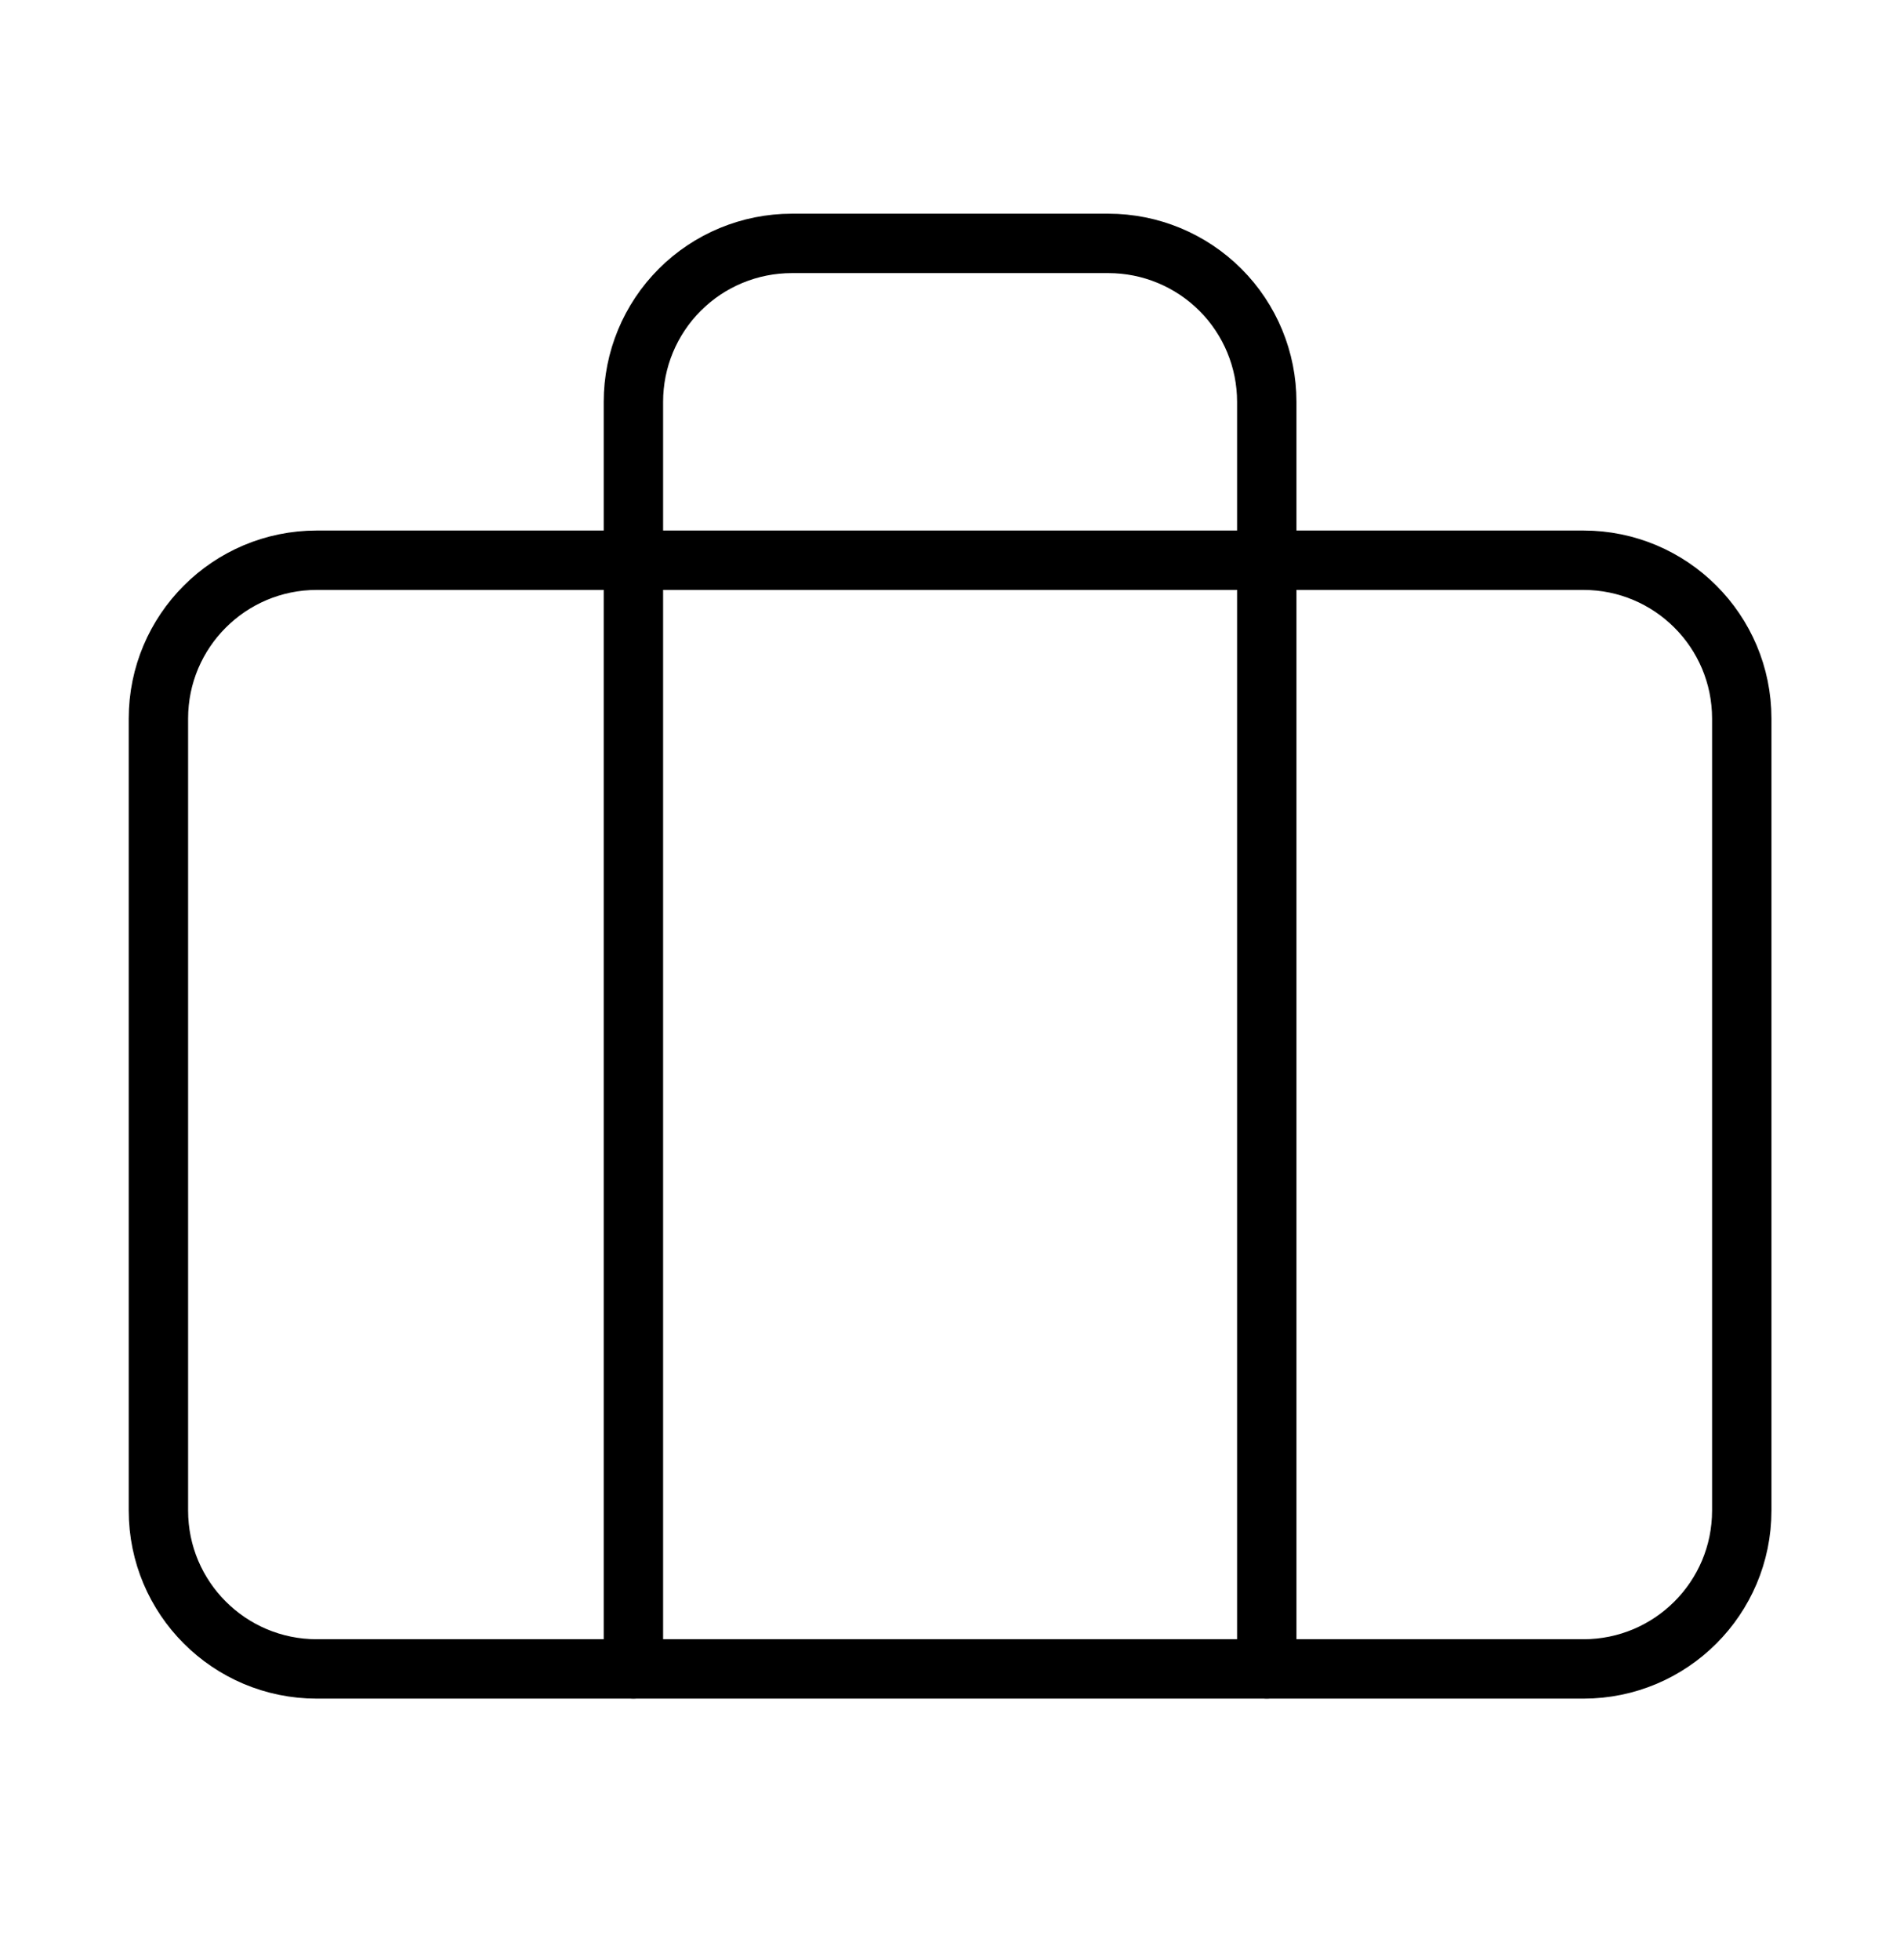
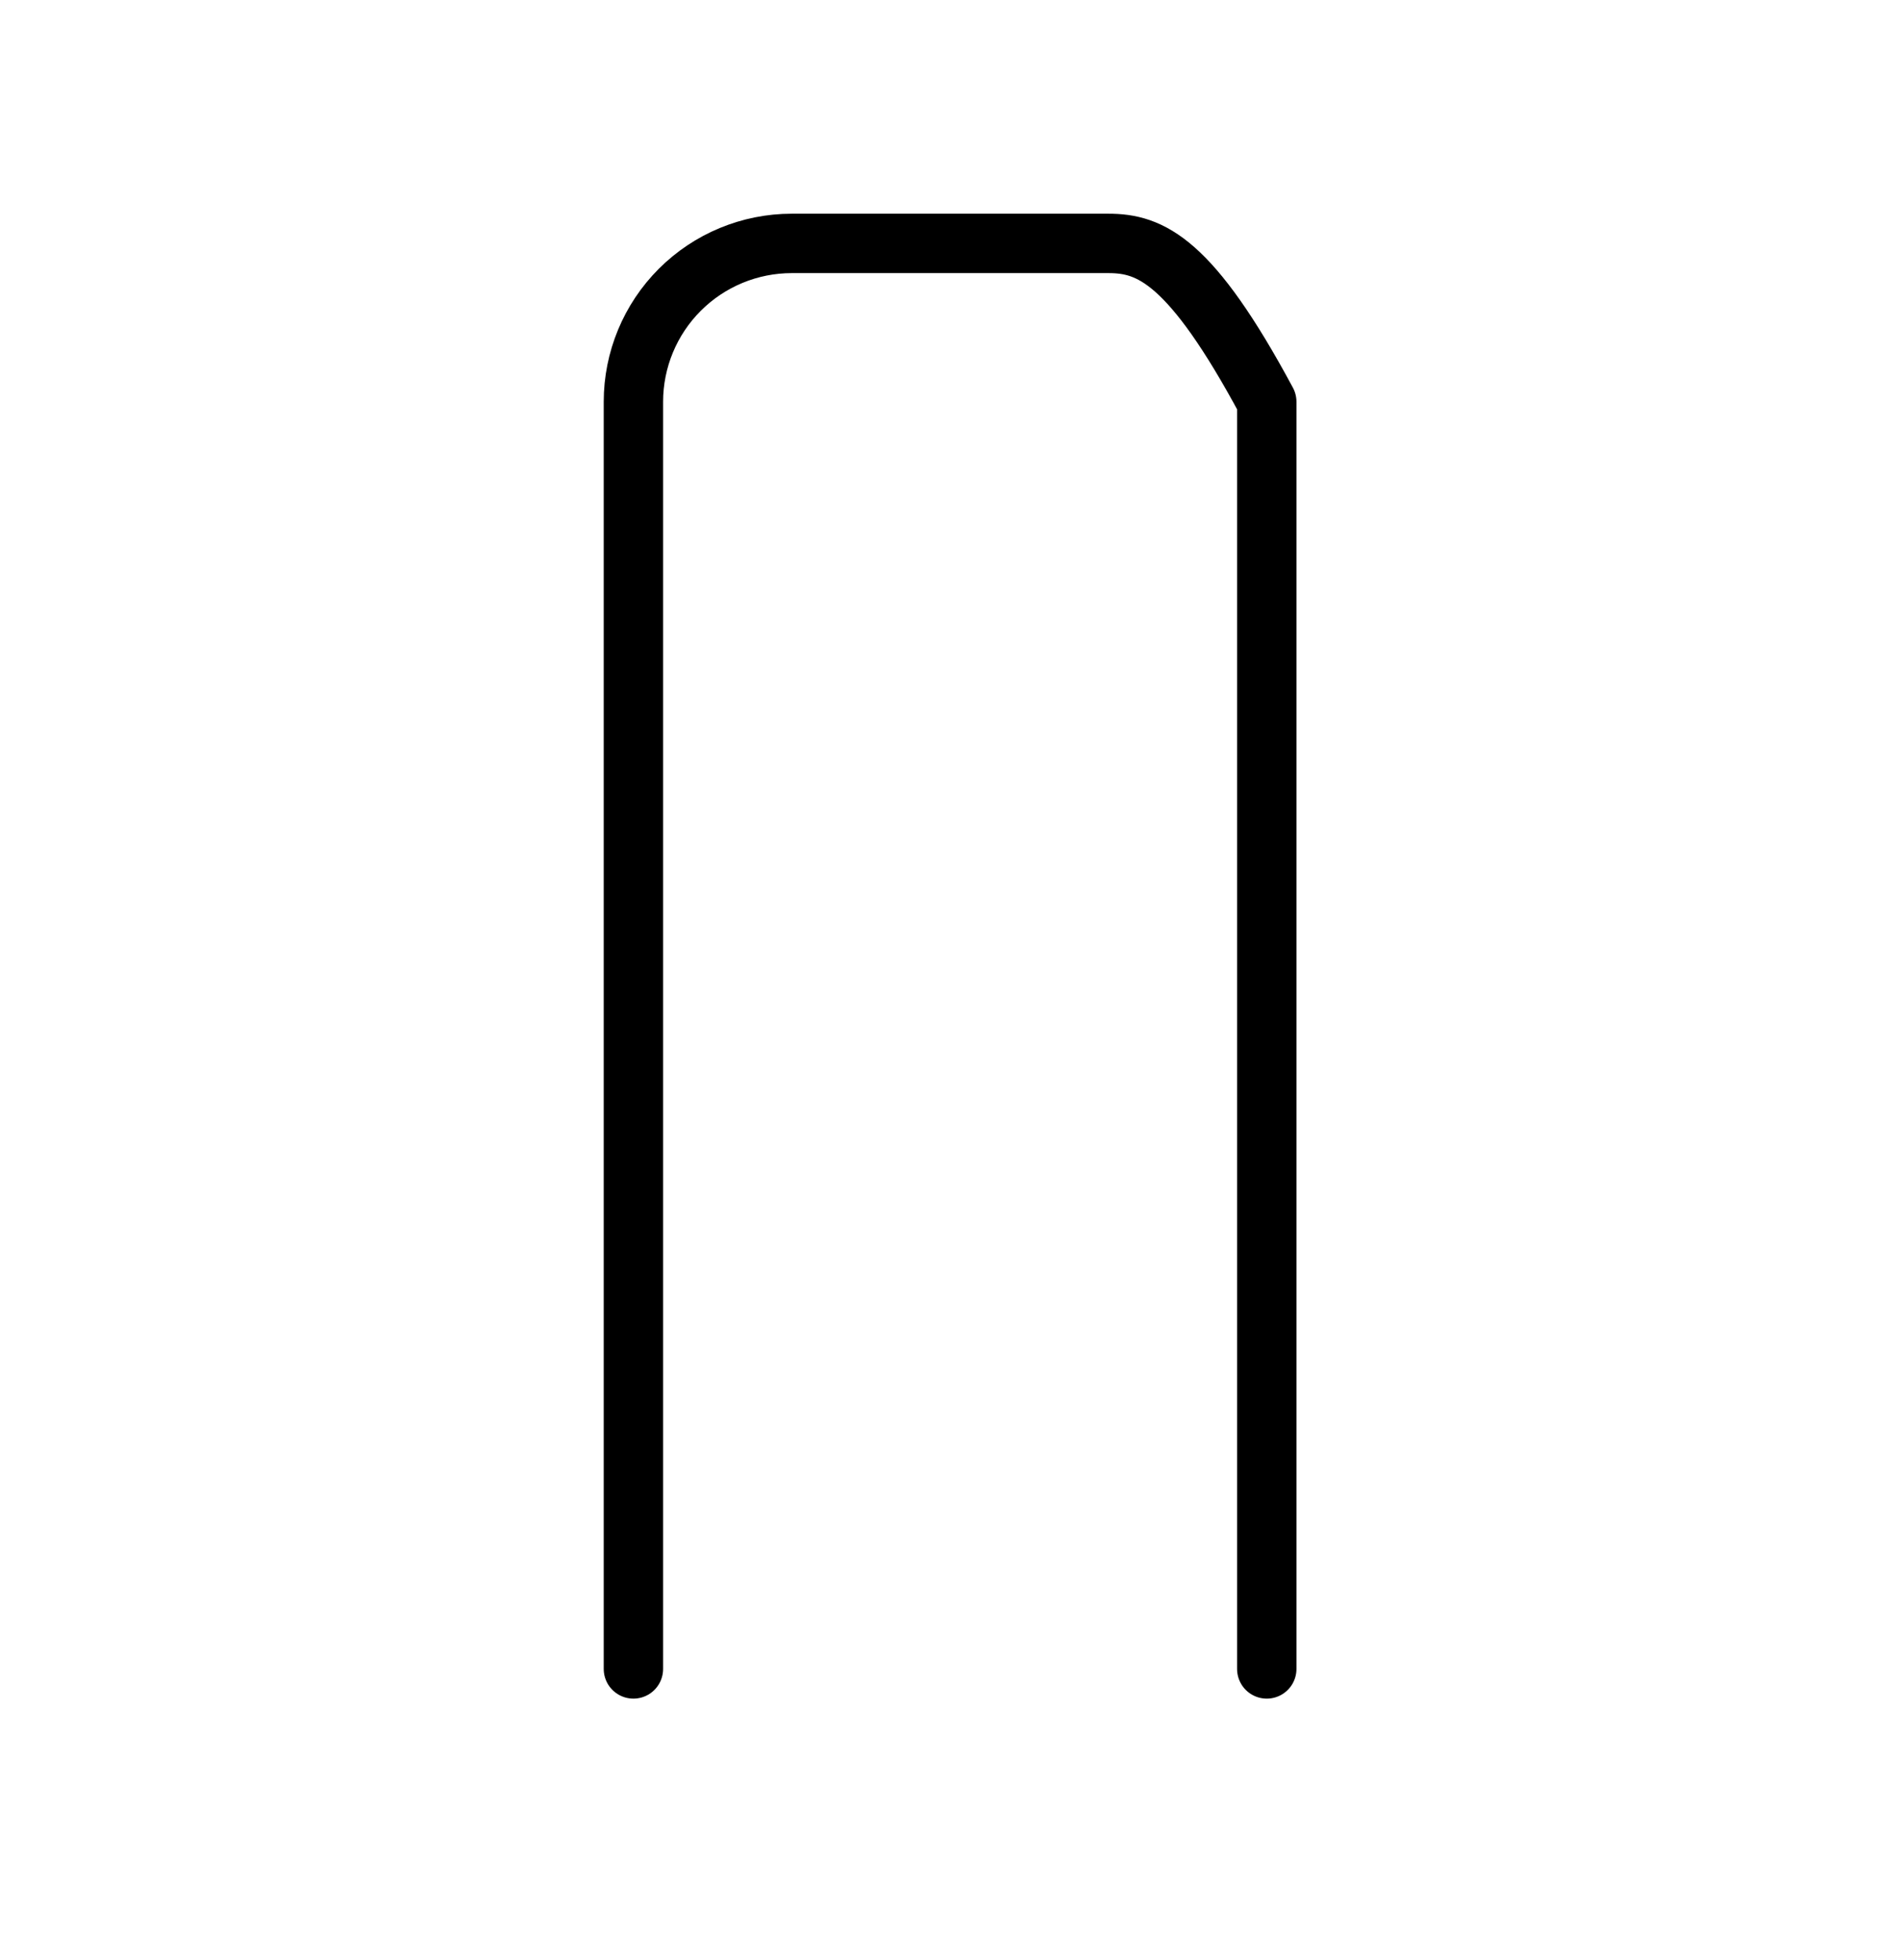
<svg xmlns="http://www.w3.org/2000/svg" width="32" height="33" viewBox="0 0 32 33" fill="none">
-   <path d="M26.668 9.432H5.335C3.862 9.432 2.668 10.626 2.668 12.098V25.432C2.668 26.904 3.862 28.098 5.335 28.098H26.668C28.141 28.098 29.335 26.904 29.335 25.432V12.098C29.335 10.626 28.141 9.432 26.668 9.432Z" stroke="black" stroke-linecap="round" stroke-linejoin="round" />
-   <path d="M21.335 28.098V6.764C21.335 6.057 21.054 5.379 20.554 4.879C20.053 4.379 19.375 4.098 18.668 4.098H13.335C12.627 4.098 11.949 4.379 11.449 4.879C10.949 5.379 10.668 6.057 10.668 6.764V28.098" stroke="black" stroke-linecap="round" stroke-linejoin="round" />
+   <path d="M21.335 28.098V6.764C20.053 4.379 19.375 4.098 18.668 4.098H13.335C12.627 4.098 11.949 4.379 11.449 4.879C10.949 5.379 10.668 6.057 10.668 6.764V28.098" stroke="black" stroke-linecap="round" stroke-linejoin="round" />
</svg>